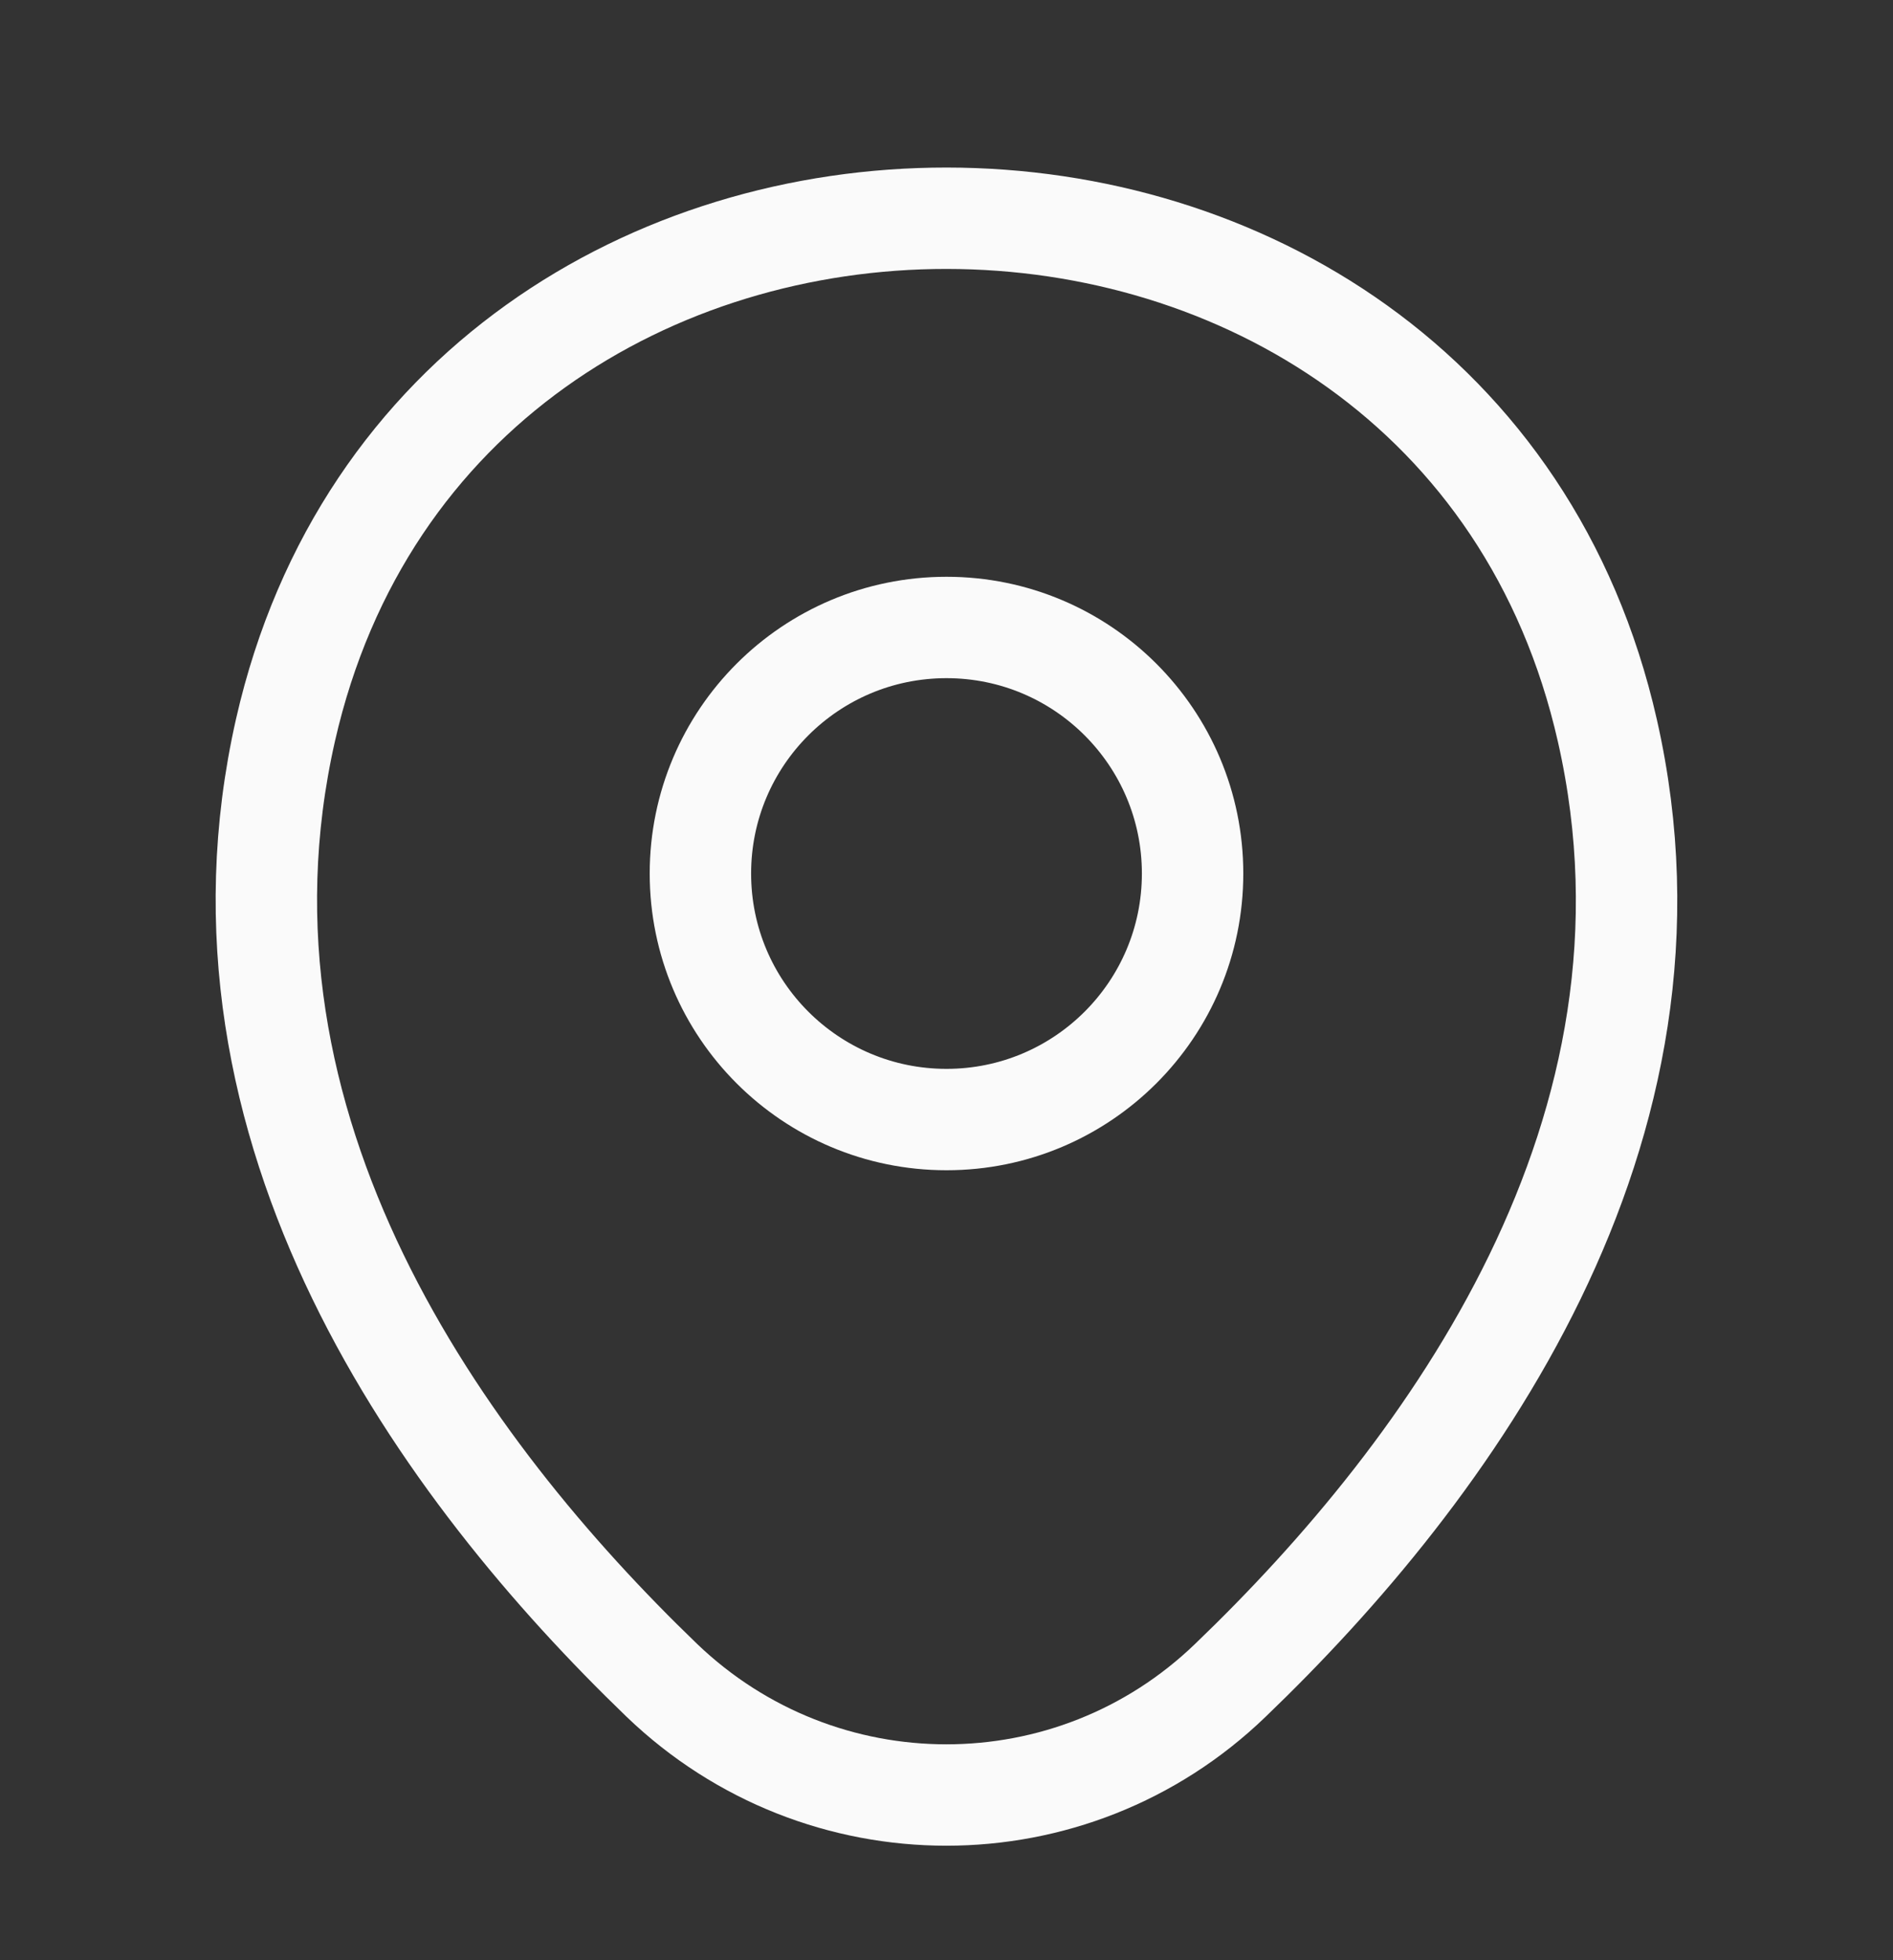
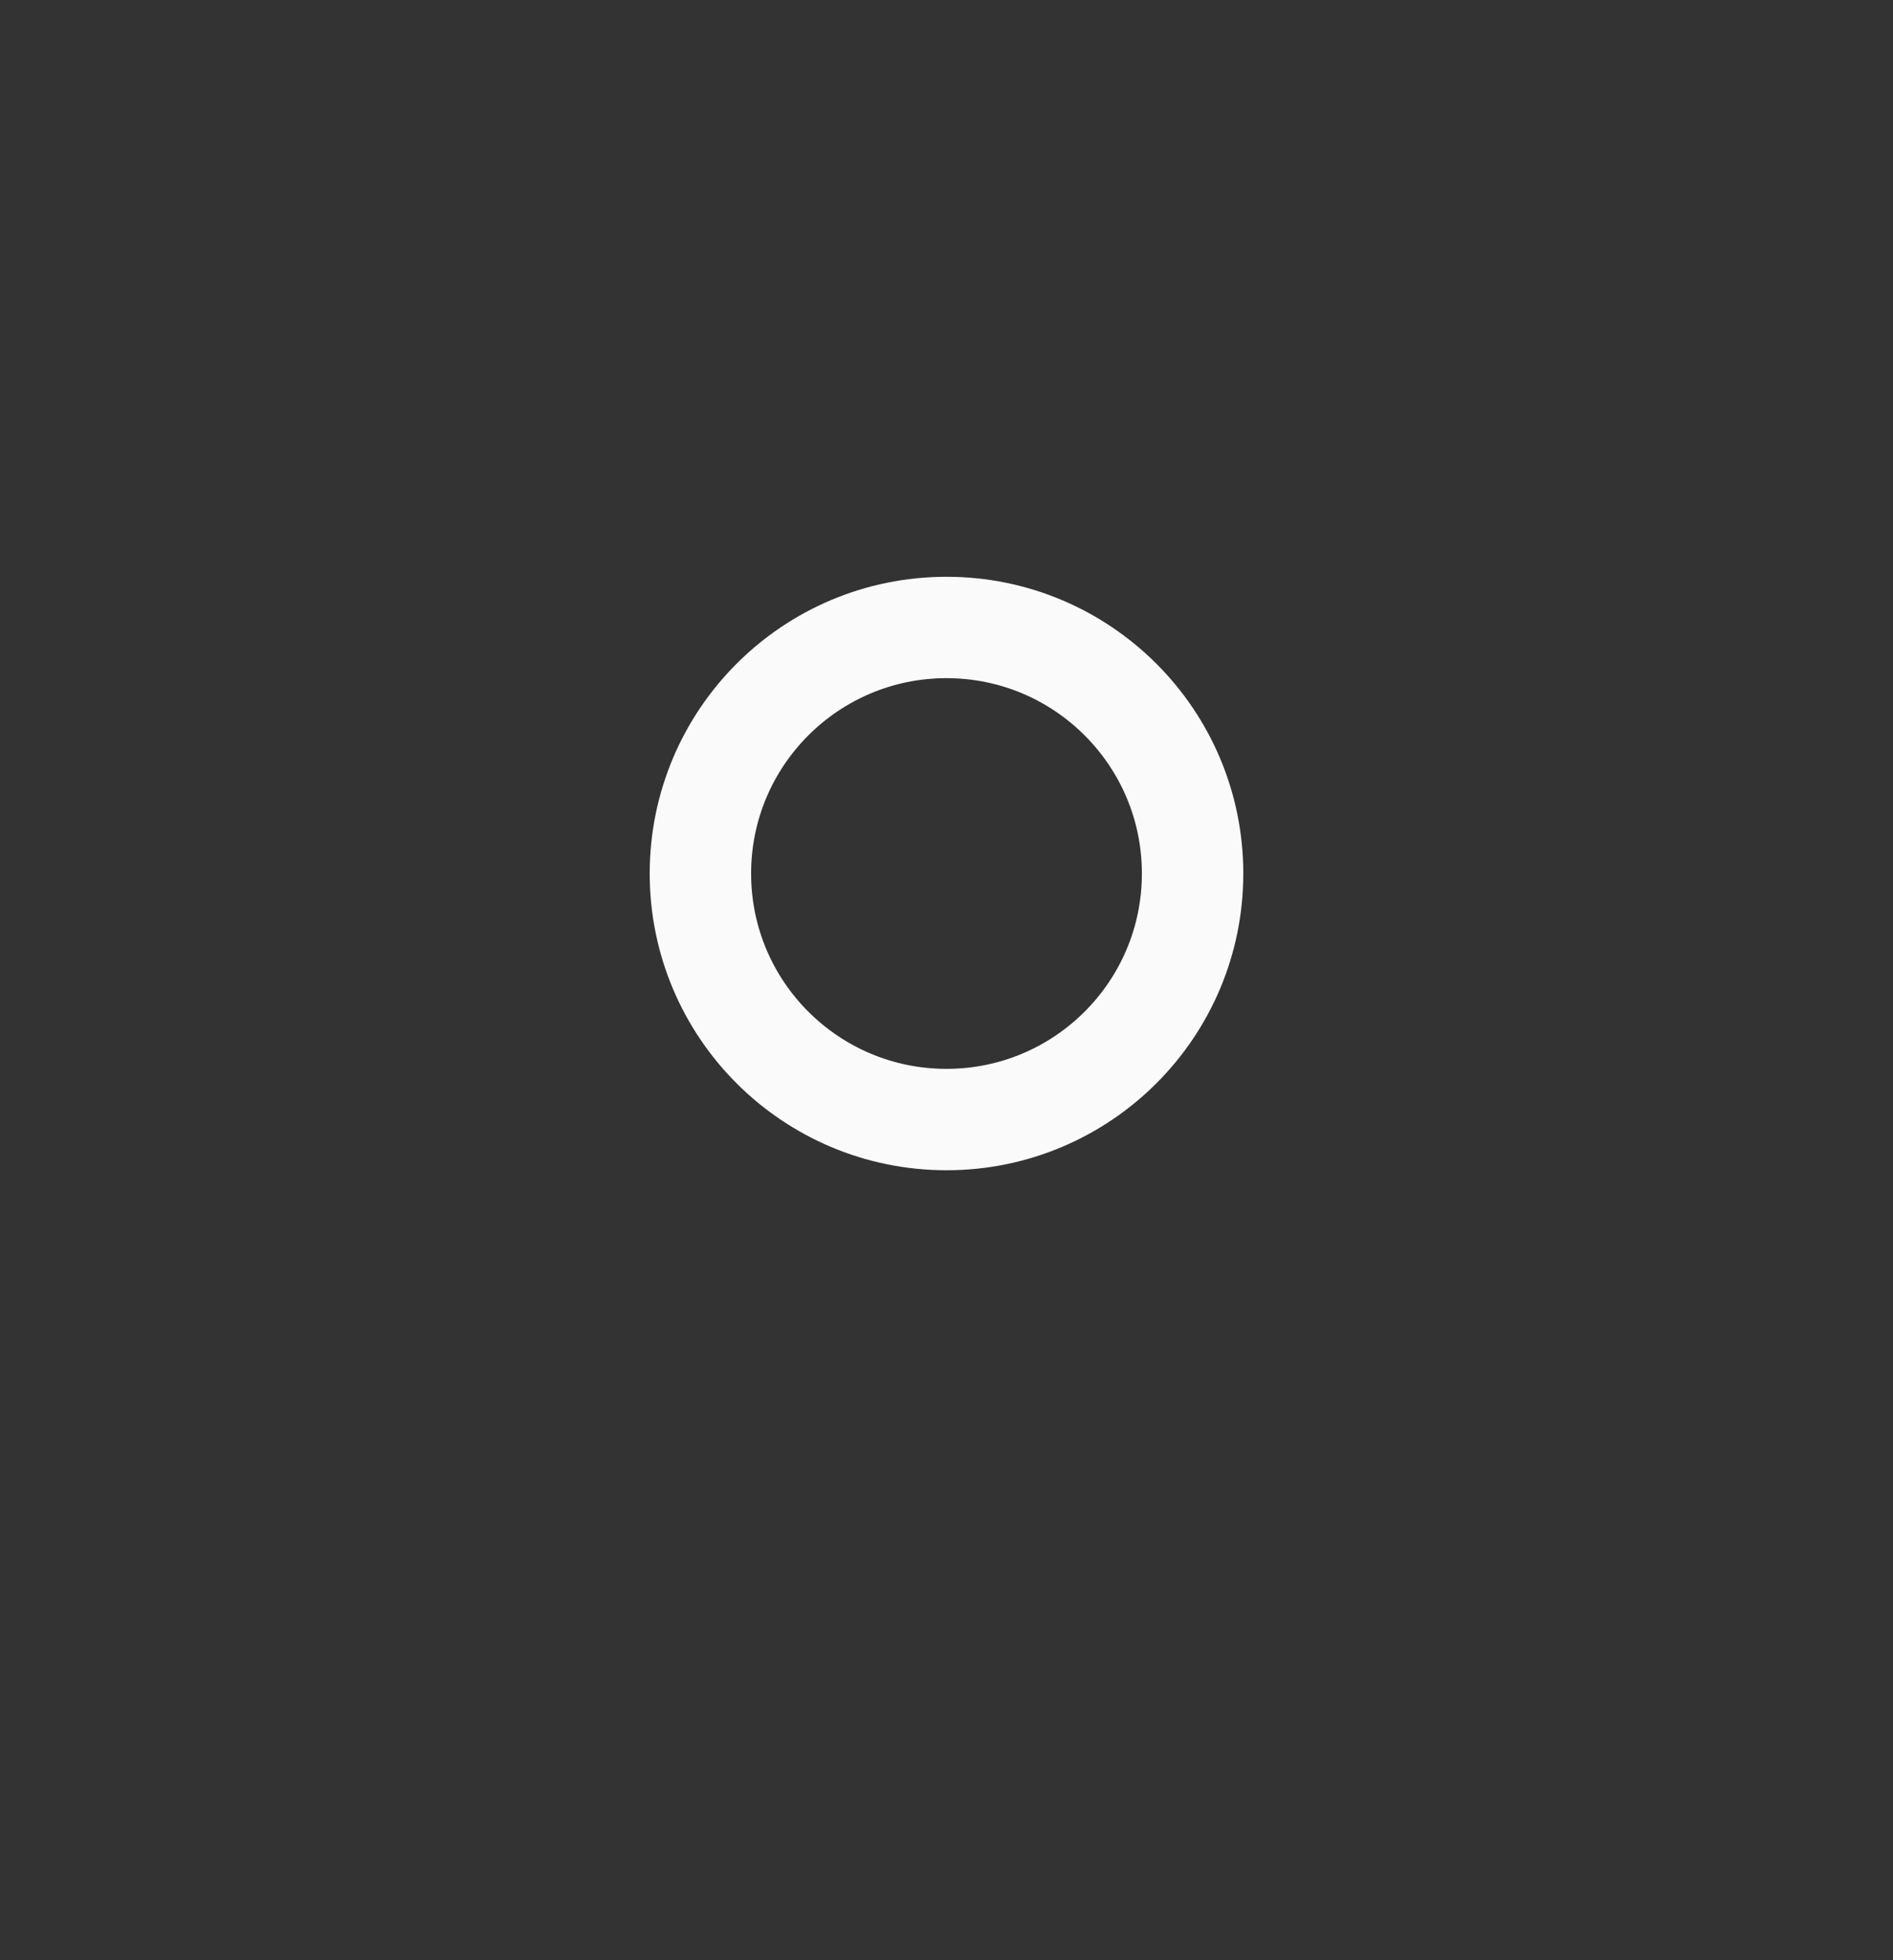
<svg xmlns="http://www.w3.org/2000/svg" width="28" height="29" viewBox="0 0 28 29" fill="none">
  <rect x="0" y="0" width="28" height="29" fill="#333333" stroke="none" />
  <path d="M14 16.563C16.01 16.563 17.64 14.934 17.64 12.923C17.64 10.913 16.01 9.283 14 9.283C11.989 9.283 10.36 10.913 10.36 12.923C10.36 14.934 11.989 16.563 14 16.563Z" stroke="#FAFAFA" stroke-width="1.5" />
-   <path d="M4.223 10.8C6.521 0.697 21.49 0.709 23.776 10.812C25.118 16.738 21.431 21.755 18.2 24.858C15.855 27.122 12.145 27.122 9.788 24.858C6.568 21.755 2.881 16.727 4.223 10.8Z" stroke="#FAFAFA" stroke-width="1.5" />
</svg>